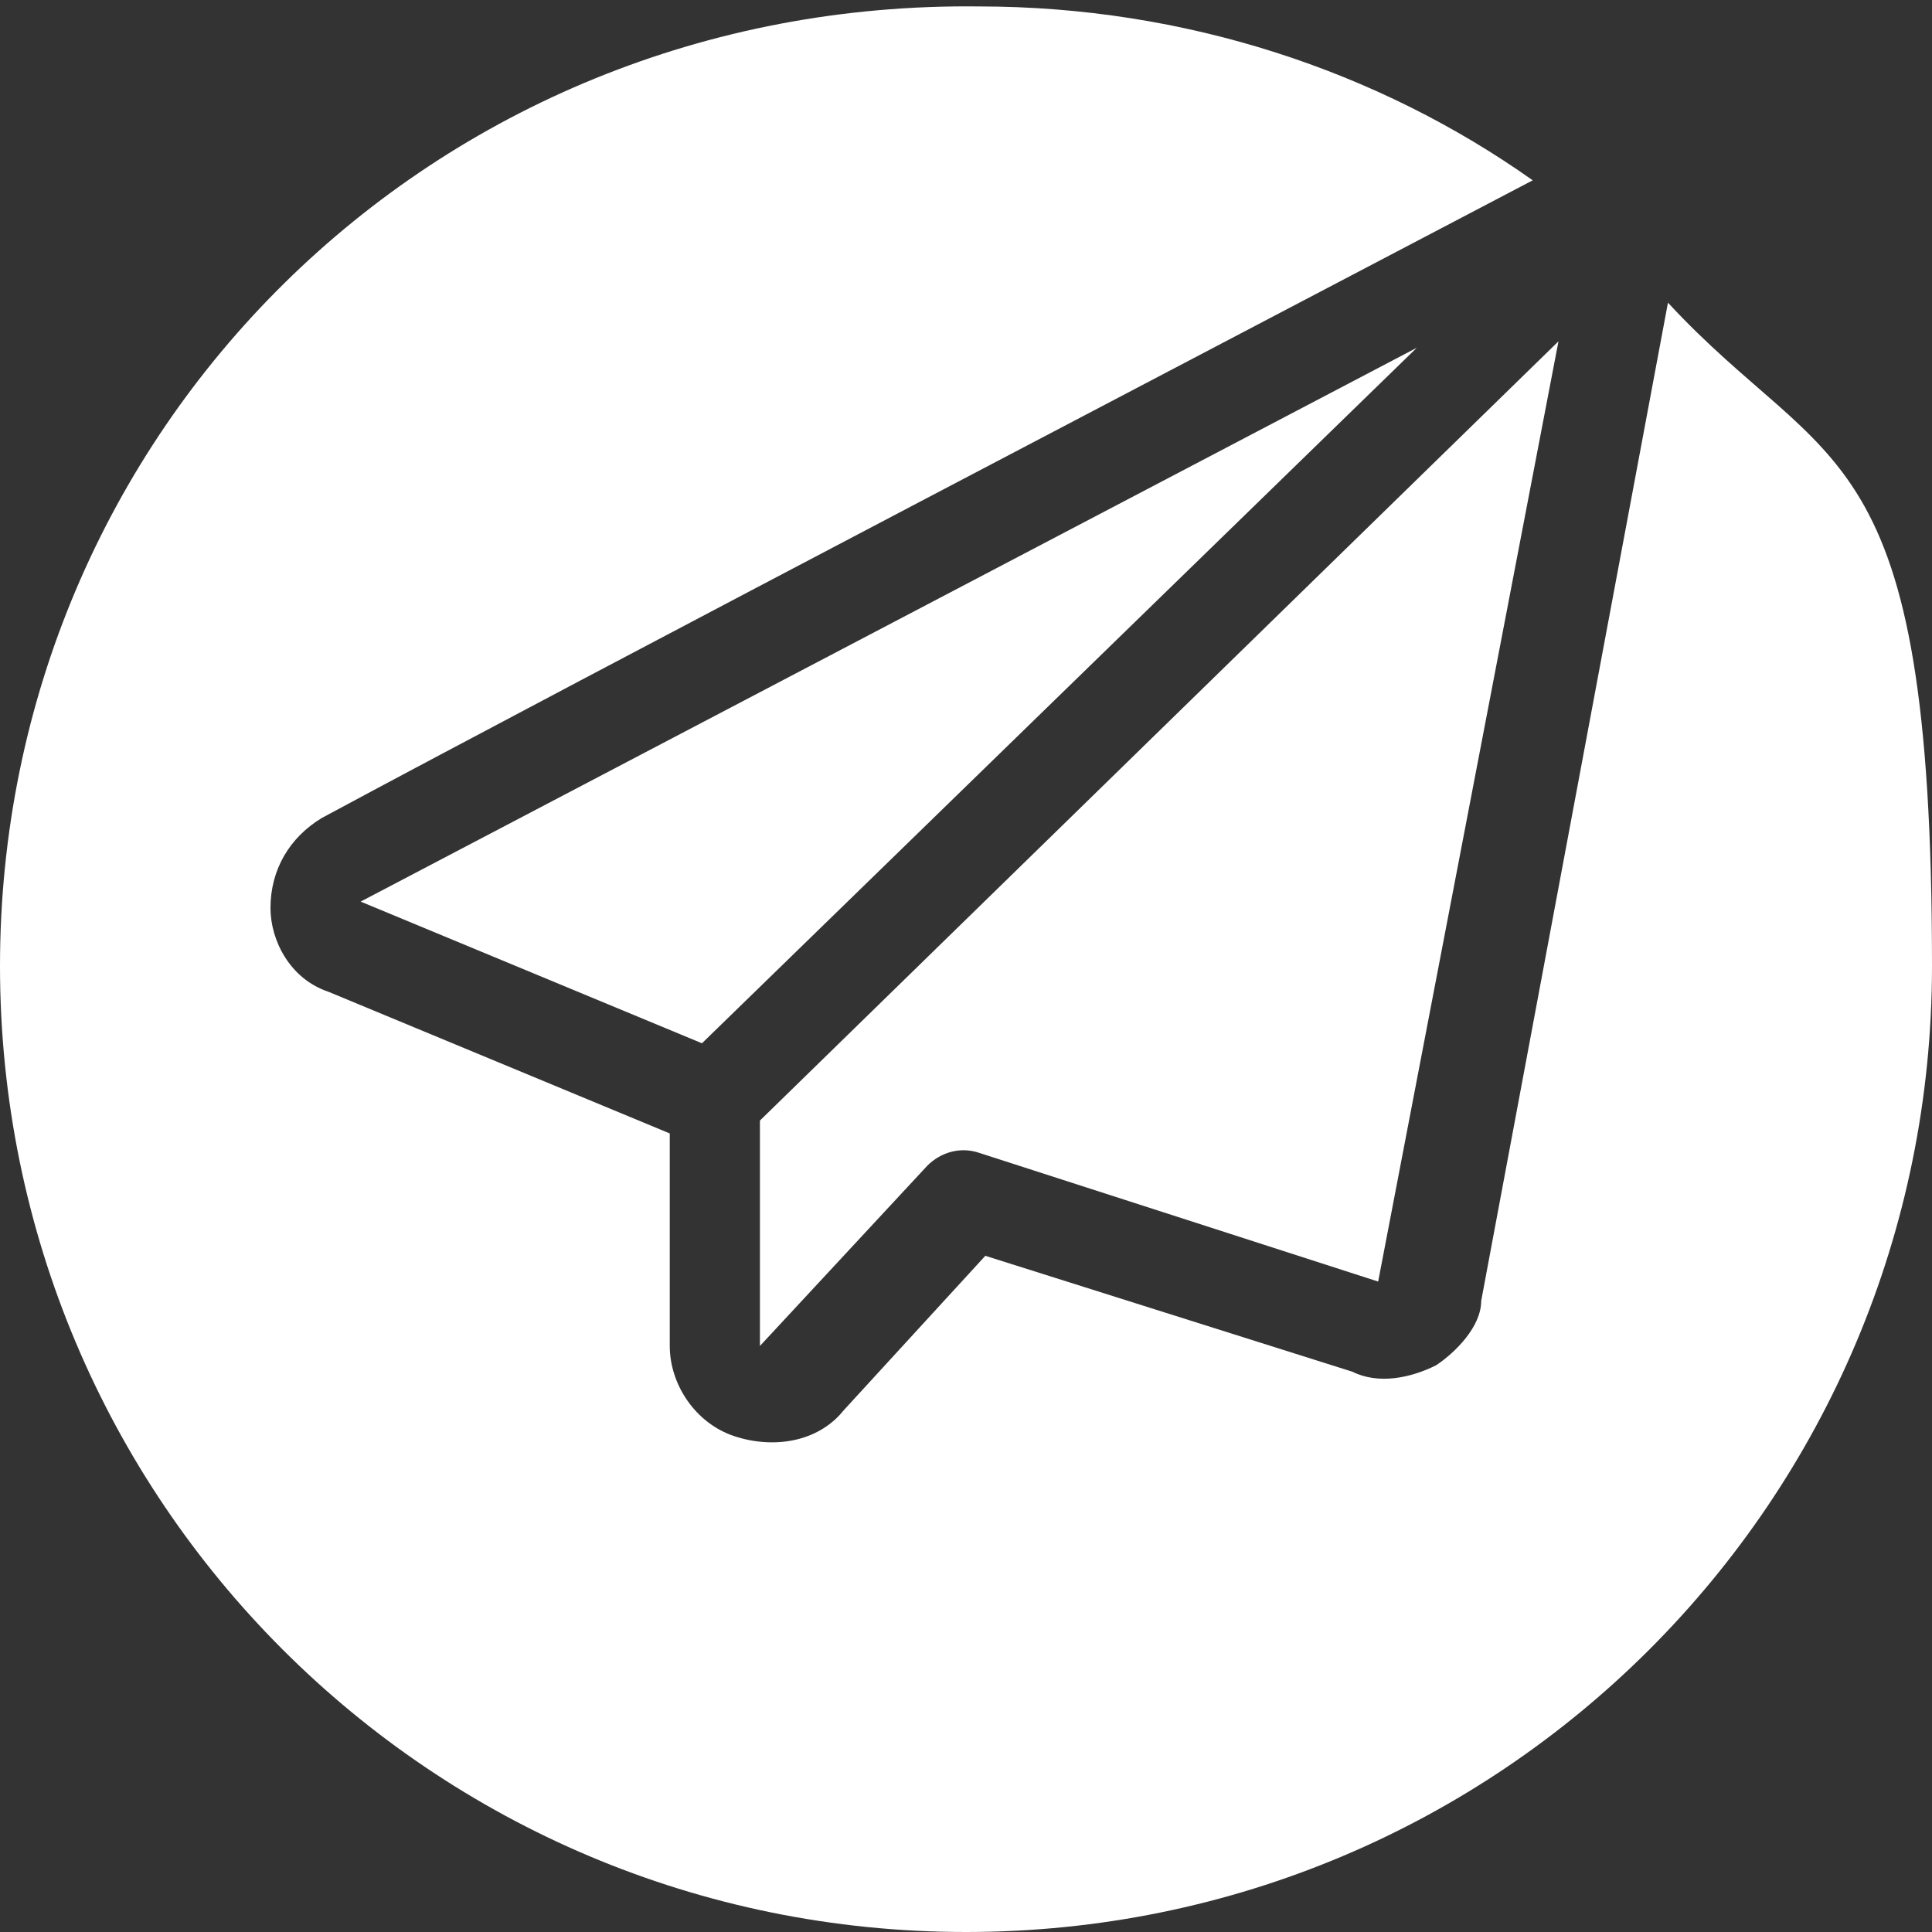
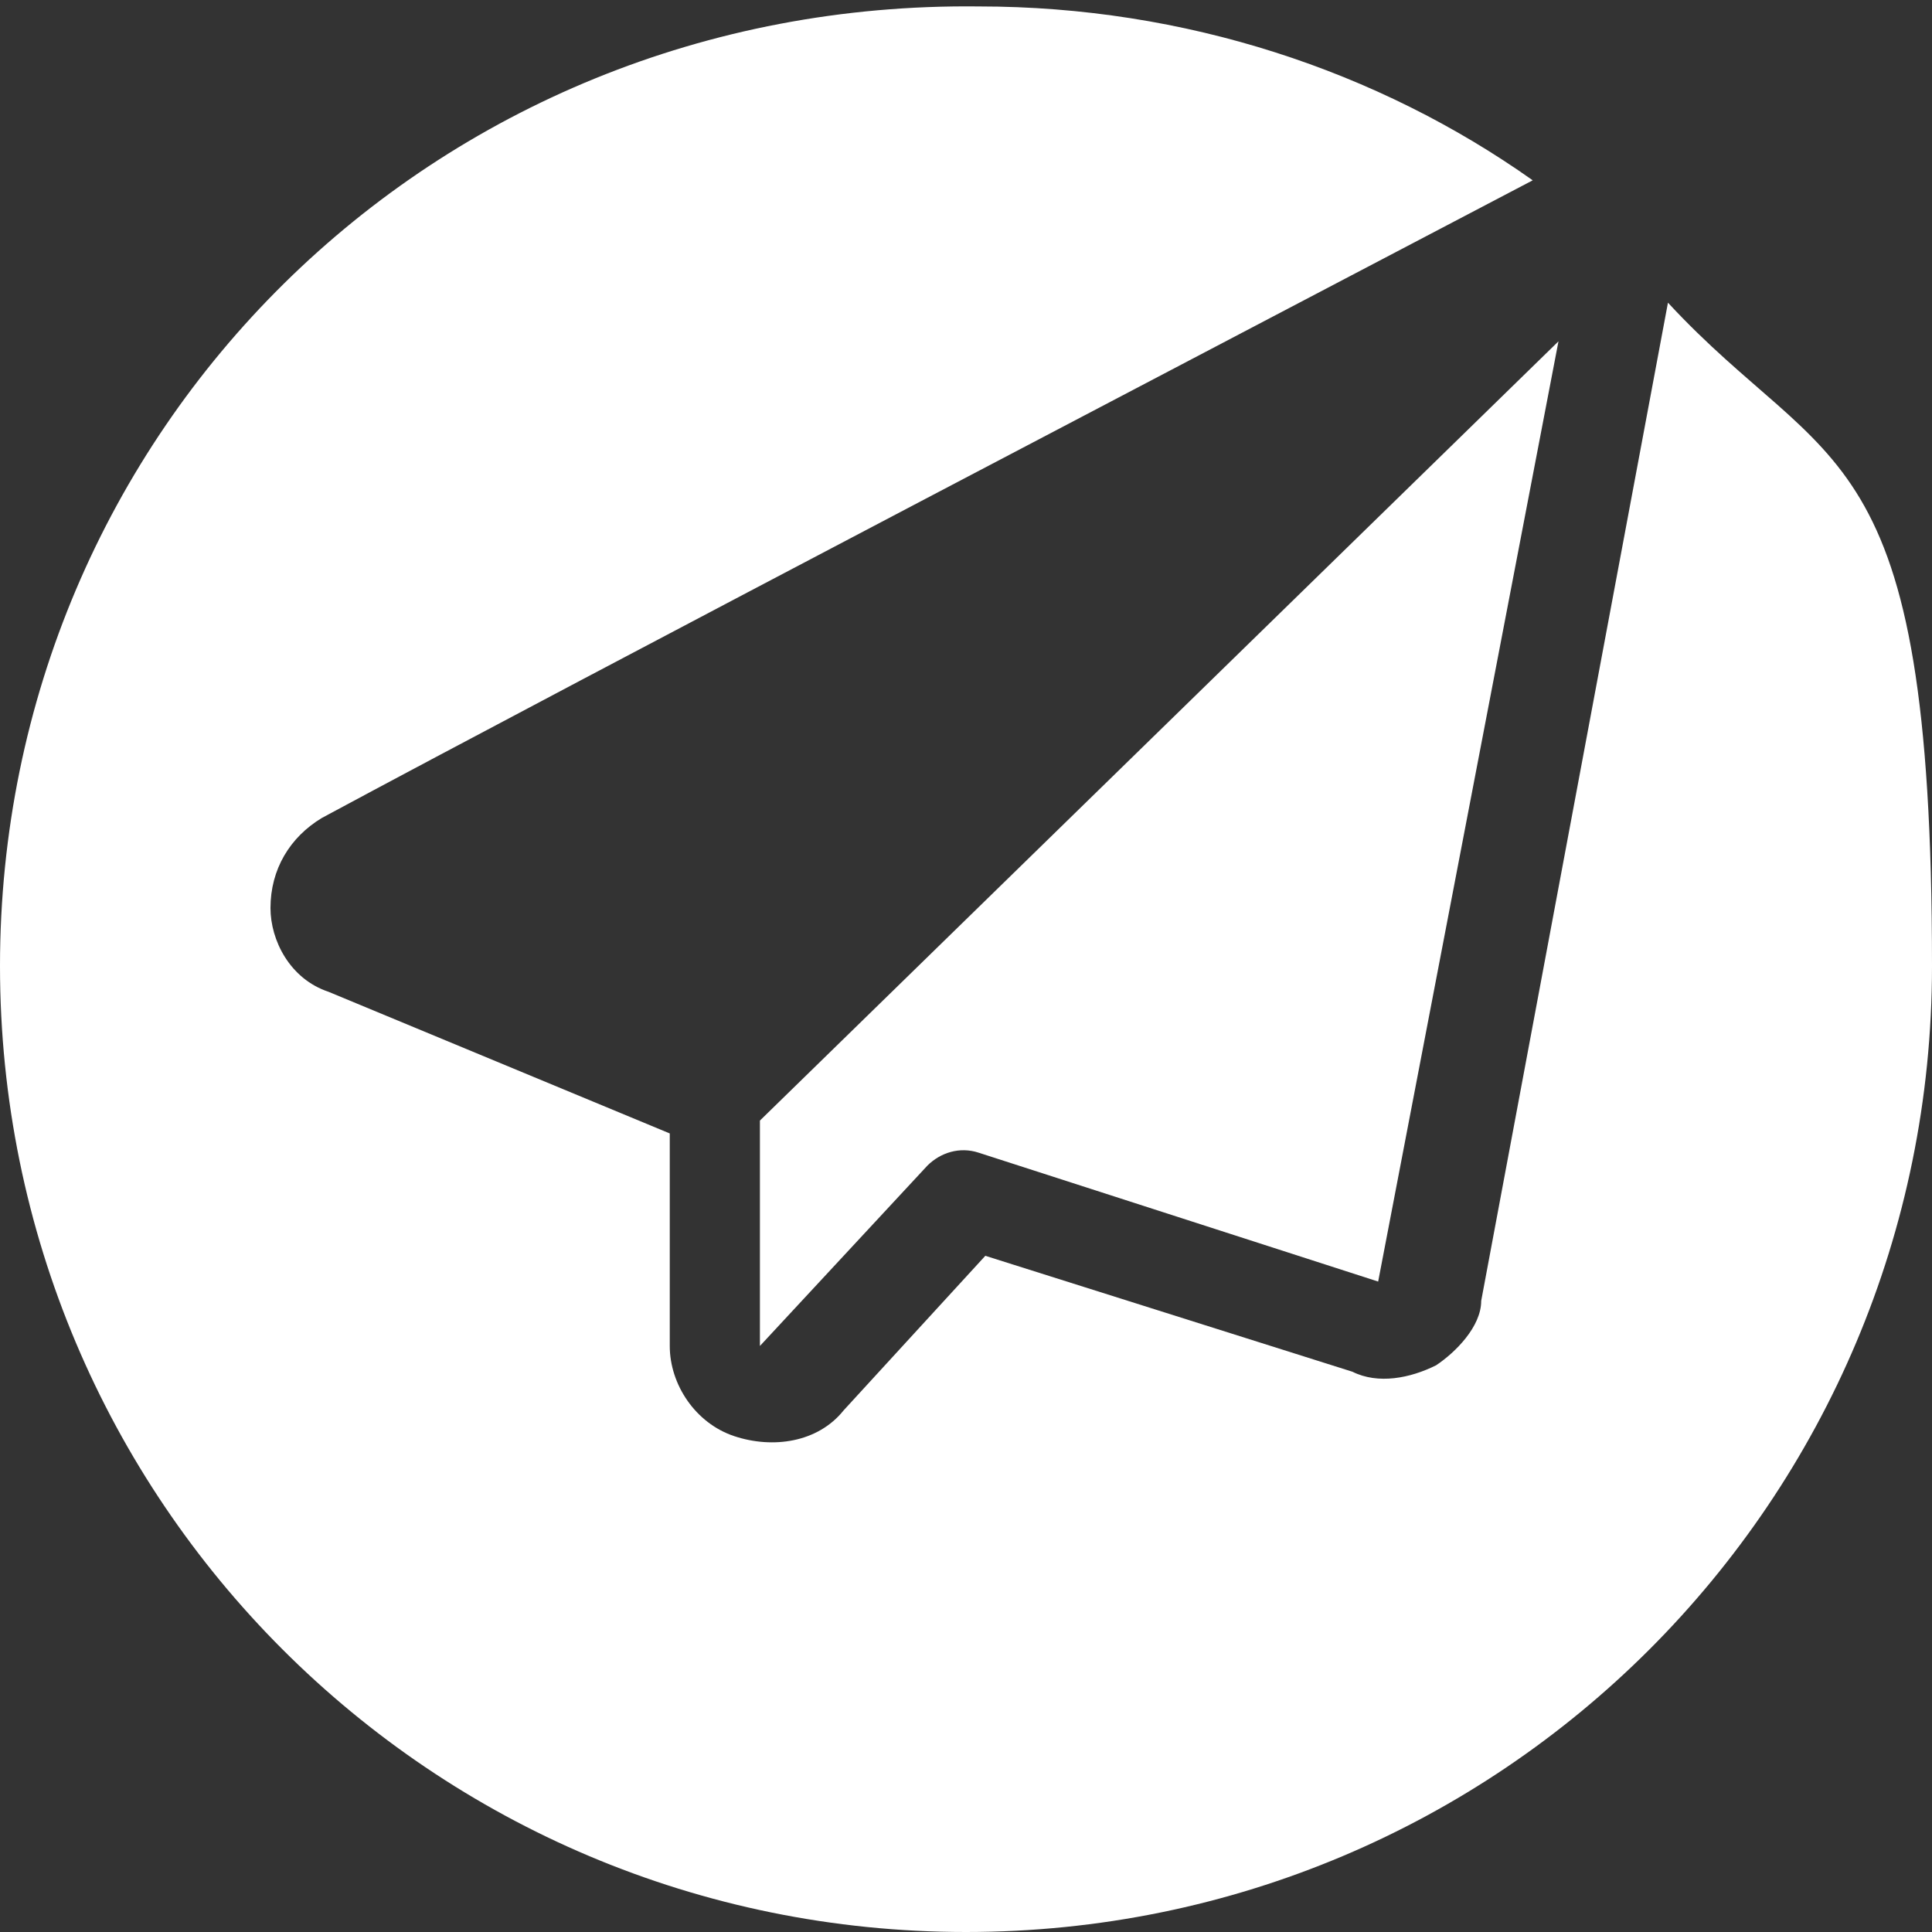
<svg xmlns="http://www.w3.org/2000/svg" id="Layer_1" data-name="Layer 1" version="1.1" viewBox="0 0 30 30">
  <rect x="0" y="0" width="30" height="30" fill="#333333" stroke="none" />
  <defs>
    <style> .cls-1 { fill: #fff; stroke-width: 0px; } </style>
  </defs>
-   <polygon class="cls-1" points="5.6 14 10.9 16.2 22 5.4 5.6 14" />
  <path class="cls-1" d="M15.2,17.9l6.2,2,2.8-14.6-12.4,12.1v3.5s2.6-2.8,2.6-2.8c.2-.2.5-.3.8-.2Z" />
  <path class="cls-1" d="M25.9,4.7l-2.9,15.5c0,.4-.4.8-.7,1-.4.2-.9.3-1.3.1l-5.7-1.8-2.2,2.4c-.4.5-1.1.6-1.7.4-.6-.2-1-.8-1-1.4v-3.3s-5.3-2.2-5.3-2.2c-.6-.2-.9-.8-.9-1.3,0-.6.3-1.1.8-1.4,3.9-2.1,14.8-7.8,18.8-9.9-2.4-1.7-5.4-2.7-8.6-2.7C6.7,0,0,6.7,0,15s6.7,15,15,15,15-6.7,15-15-1.6-7.6-4.1-10.3Z" />
</svg>